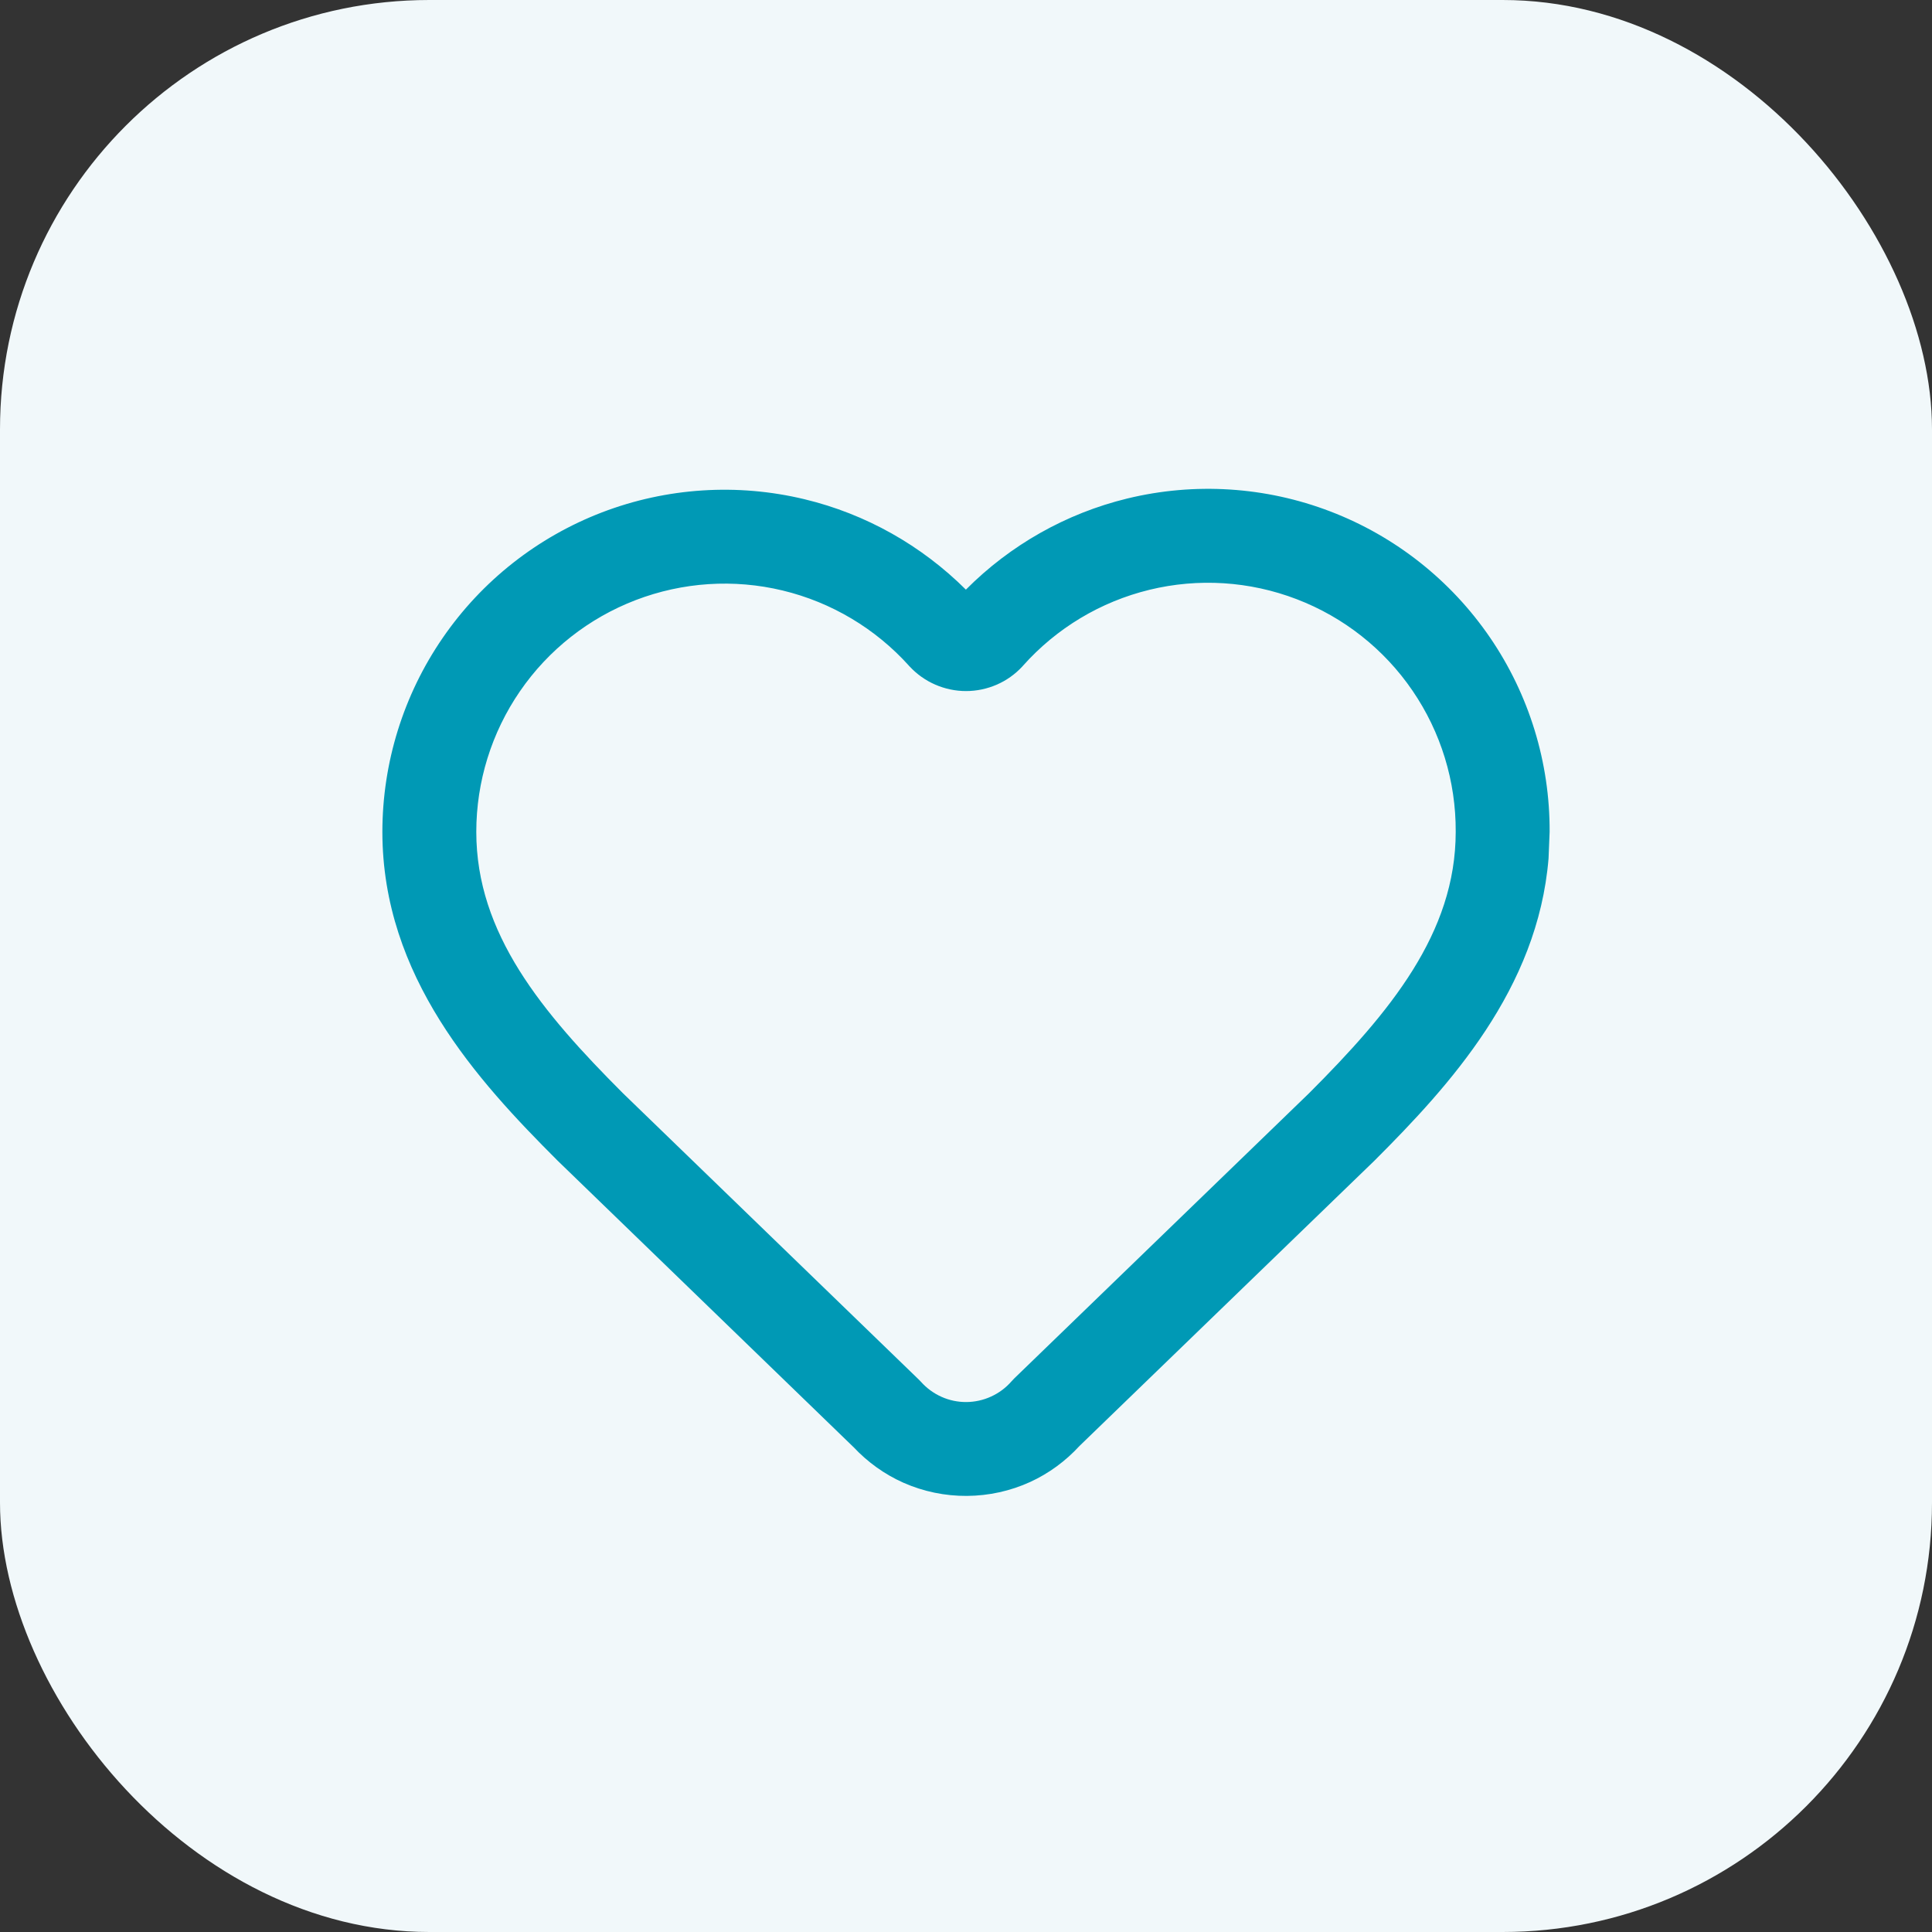
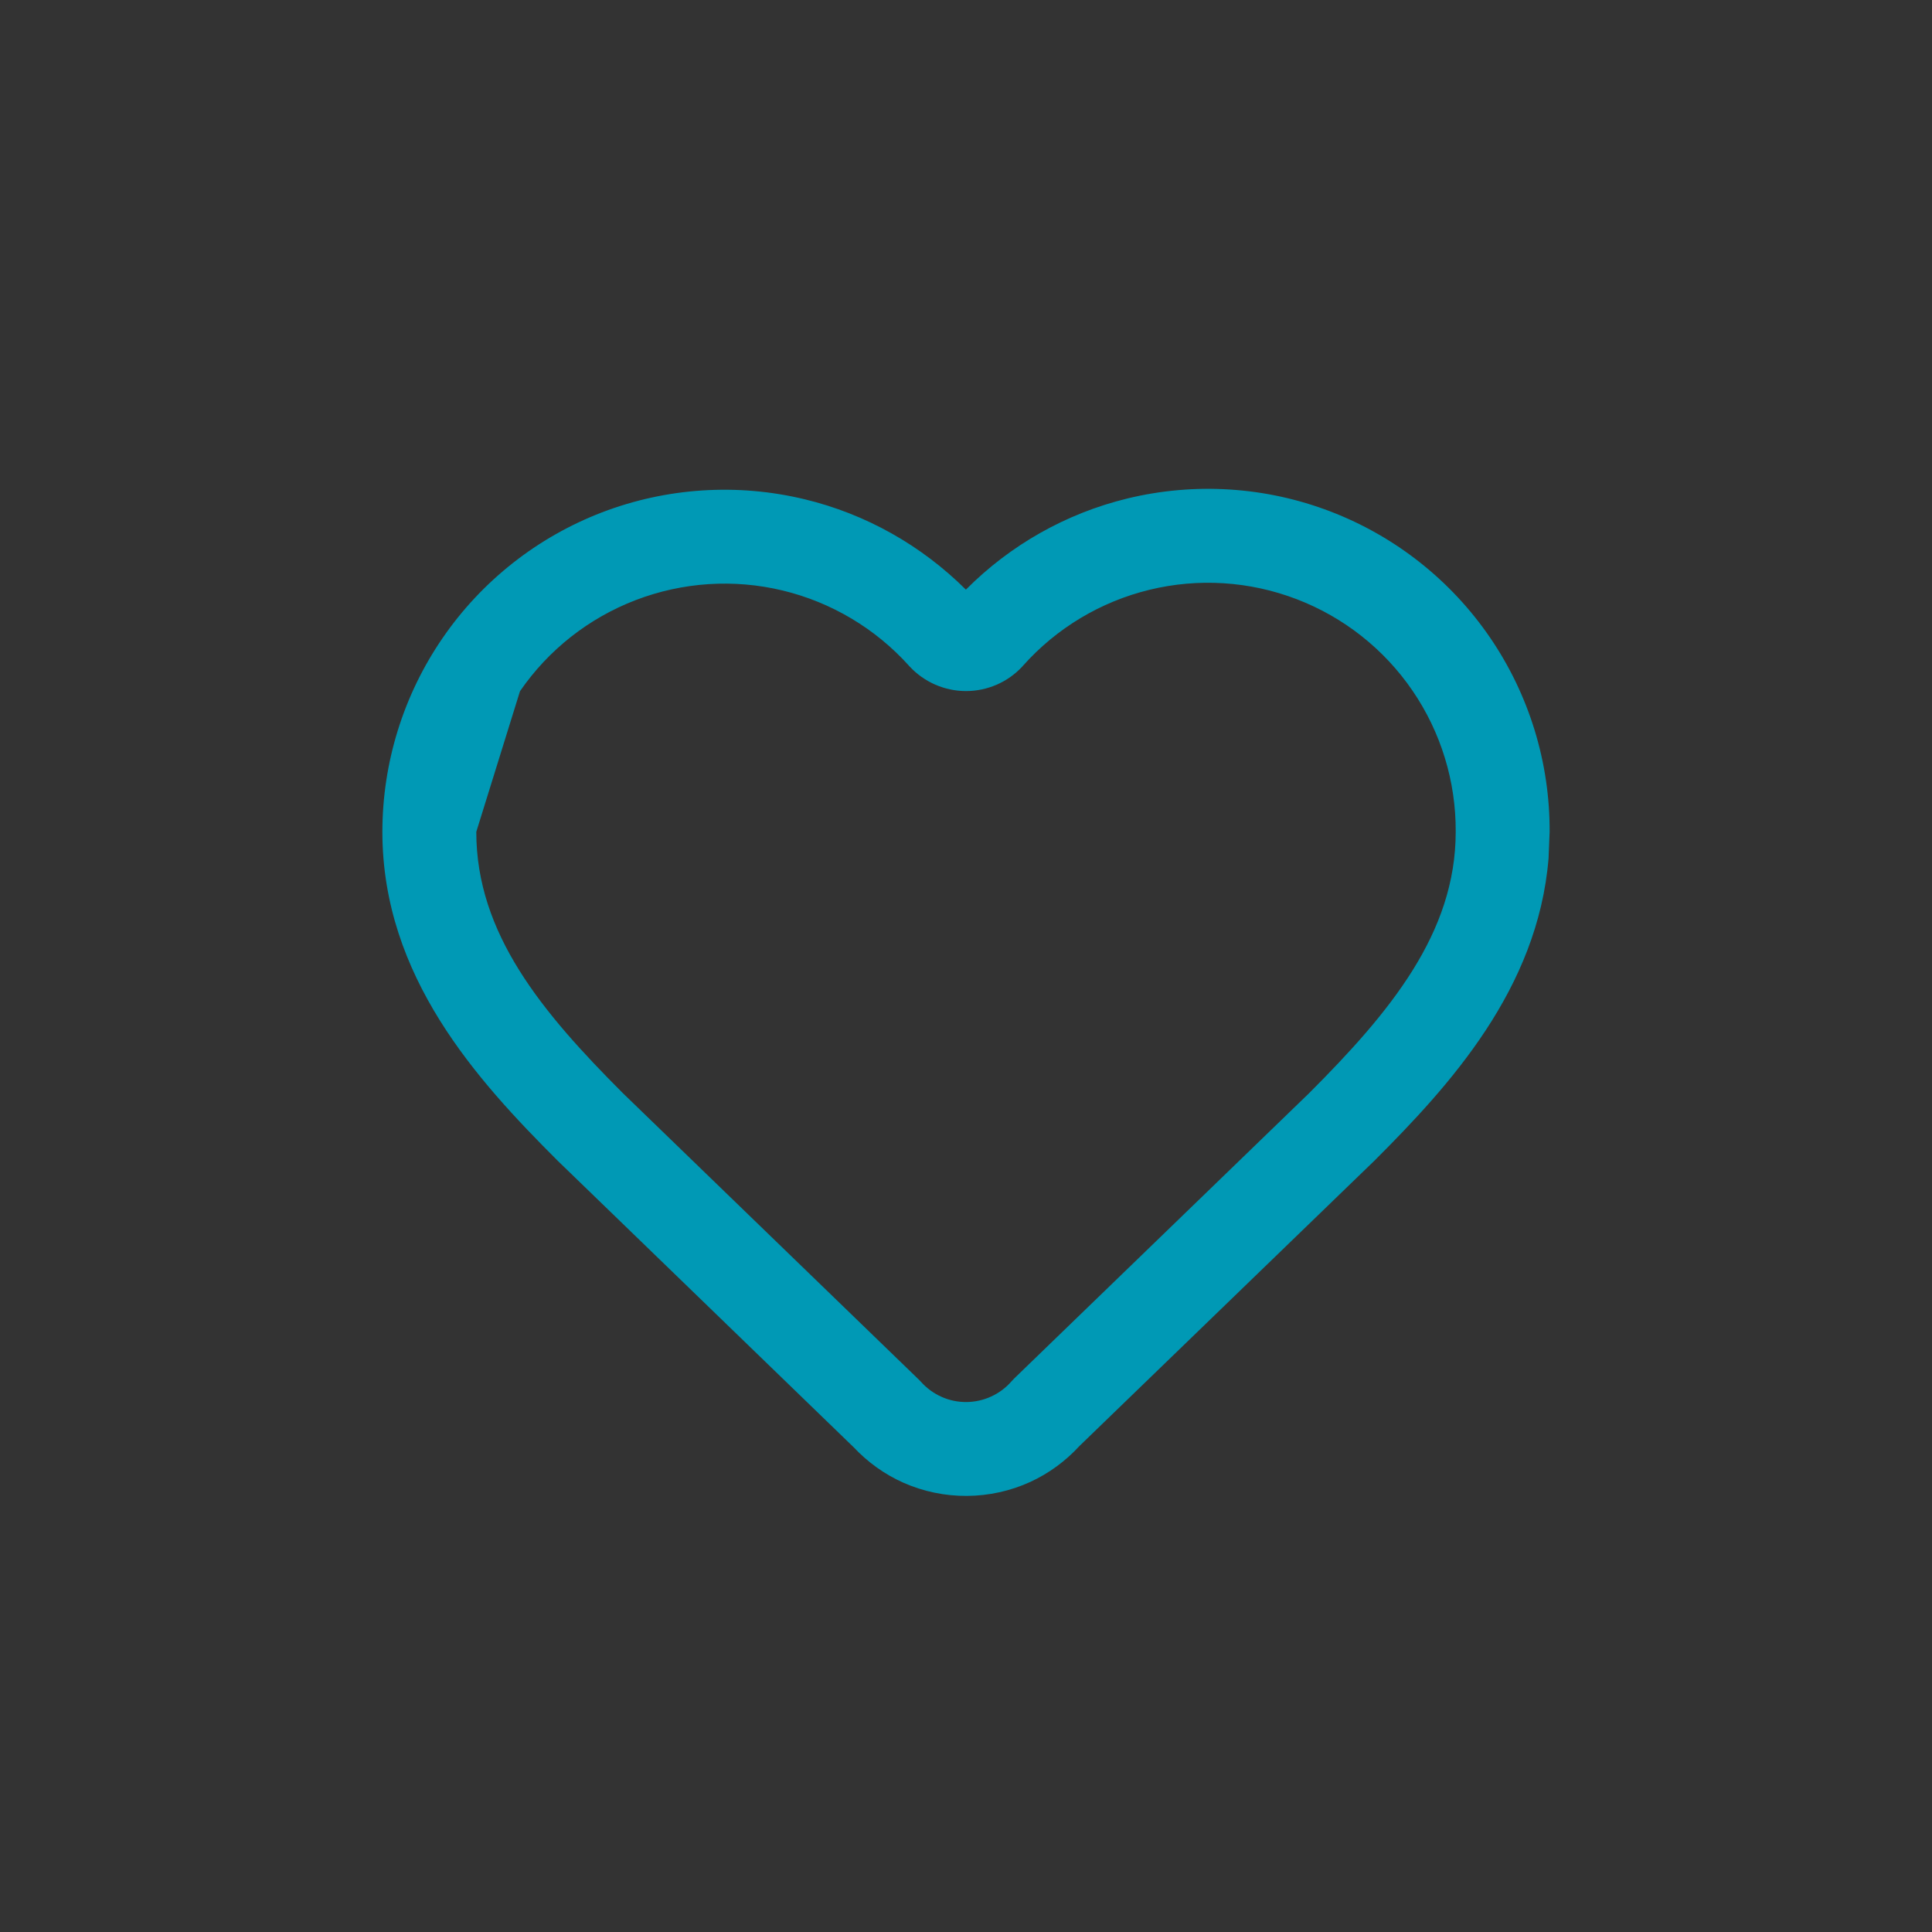
<svg xmlns="http://www.w3.org/2000/svg" width="36" height="36" viewBox="0 0 36 36" fill="none">
  <rect x="0" y="0" width="36" height="36" fill="#333333" stroke="none" />
-   <rect width="36" height="36" rx="8" fill="#F1F8FA" />
-   <path d="M21.005 9.289C22.261 8.984 23.581 9.067 24.789 9.53C25.996 9.992 27.034 10.812 27.764 11.879C28.493 12.945 28.881 14.209 28.875 15.5L28.855 15.995C28.655 18.429 27.014 20.224 25.619 21.619L25.609 21.629L20.116 26.942C19.857 27.224 19.547 27.453 19.199 27.613C18.828 27.783 18.426 27.871 18.018 27.874C17.61 27.877 17.206 27.793 16.833 27.628C16.48 27.471 16.163 27.242 15.9 26.96V26.961L10.392 21.629L10.382 21.619C8.895 20.132 7.126 18.199 7.125 15.5C7.126 14.211 7.517 12.951 8.248 11.888C8.978 10.825 10.014 10.009 11.218 9.547C12.423 9.086 13.739 9.001 14.993 9.303C16.133 9.577 17.17 10.163 17.998 10.987C18.823 10.157 19.863 9.567 21.005 9.289ZM8.875 15.5C8.875 17.397 10.1 18.862 11.608 20.371L17.117 25.703L17.161 25.748C17.267 25.867 17.398 25.963 17.544 26.028C17.689 26.093 17.847 26.126 18.006 26.125C18.166 26.124 18.324 26.089 18.469 26.022C18.614 25.956 18.744 25.859 18.849 25.738L18.9 25.684L24.392 20.371C25.899 18.863 27.125 17.388 27.125 15.5V15.496C27.13 14.559 26.849 13.642 26.319 12.868C25.79 12.094 25.037 11.5 24.162 11.165C23.286 10.829 22.329 10.768 21.418 10.99C20.507 11.212 19.686 11.705 19.062 12.405C19.058 12.411 19.053 12.416 19.048 12.421C18.914 12.565 18.752 12.68 18.572 12.758C18.392 12.836 18.197 12.877 18 12.877C17.804 12.877 17.609 12.836 17.429 12.758C17.249 12.68 17.086 12.565 16.952 12.421L16.94 12.41V12.408C16.314 11.712 15.492 11.222 14.583 11.003C13.673 10.784 12.719 10.847 11.845 11.182C10.971 11.517 10.219 12.109 9.689 12.88C9.159 13.651 8.875 14.565 8.875 15.5Z" fill="#0099B5" />
+   <path d="M21.005 9.289C22.261 8.984 23.581 9.067 24.789 9.53C25.996 9.992 27.034 10.812 27.764 11.879C28.493 12.945 28.881 14.209 28.875 15.5L28.855 15.995C28.655 18.429 27.014 20.224 25.619 21.619L25.609 21.629L20.116 26.942C19.857 27.224 19.547 27.453 19.199 27.613C18.828 27.783 18.426 27.871 18.018 27.874C17.61 27.877 17.206 27.793 16.833 27.628C16.48 27.471 16.163 27.242 15.9 26.96V26.961L10.392 21.629L10.382 21.619C8.895 20.132 7.126 18.199 7.125 15.5C7.126 14.211 7.517 12.951 8.248 11.888C8.978 10.825 10.014 10.009 11.218 9.547C12.423 9.086 13.739 9.001 14.993 9.303C16.133 9.577 17.17 10.163 17.998 10.987C18.823 10.157 19.863 9.567 21.005 9.289ZM8.875 15.5C8.875 17.397 10.1 18.862 11.608 20.371L17.117 25.703L17.161 25.748C17.267 25.867 17.398 25.963 17.544 26.028C17.689 26.093 17.847 26.126 18.006 26.125C18.166 26.124 18.324 26.089 18.469 26.022C18.614 25.956 18.744 25.859 18.849 25.738L18.9 25.684L24.392 20.371C25.899 18.863 27.125 17.388 27.125 15.5V15.496C27.13 14.559 26.849 13.642 26.319 12.868C25.79 12.094 25.037 11.5 24.162 11.165C23.286 10.829 22.329 10.768 21.418 10.99C20.507 11.212 19.686 11.705 19.062 12.405C19.058 12.411 19.053 12.416 19.048 12.421C18.914 12.565 18.752 12.68 18.572 12.758C18.392 12.836 18.197 12.877 18 12.877C17.804 12.877 17.609 12.836 17.429 12.758C17.249 12.68 17.086 12.565 16.952 12.421L16.94 12.41V12.408C16.314 11.712 15.492 11.222 14.583 11.003C13.673 10.784 12.719 10.847 11.845 11.182C10.971 11.517 10.219 12.109 9.689 12.88Z" fill="#0099B5" />
</svg>